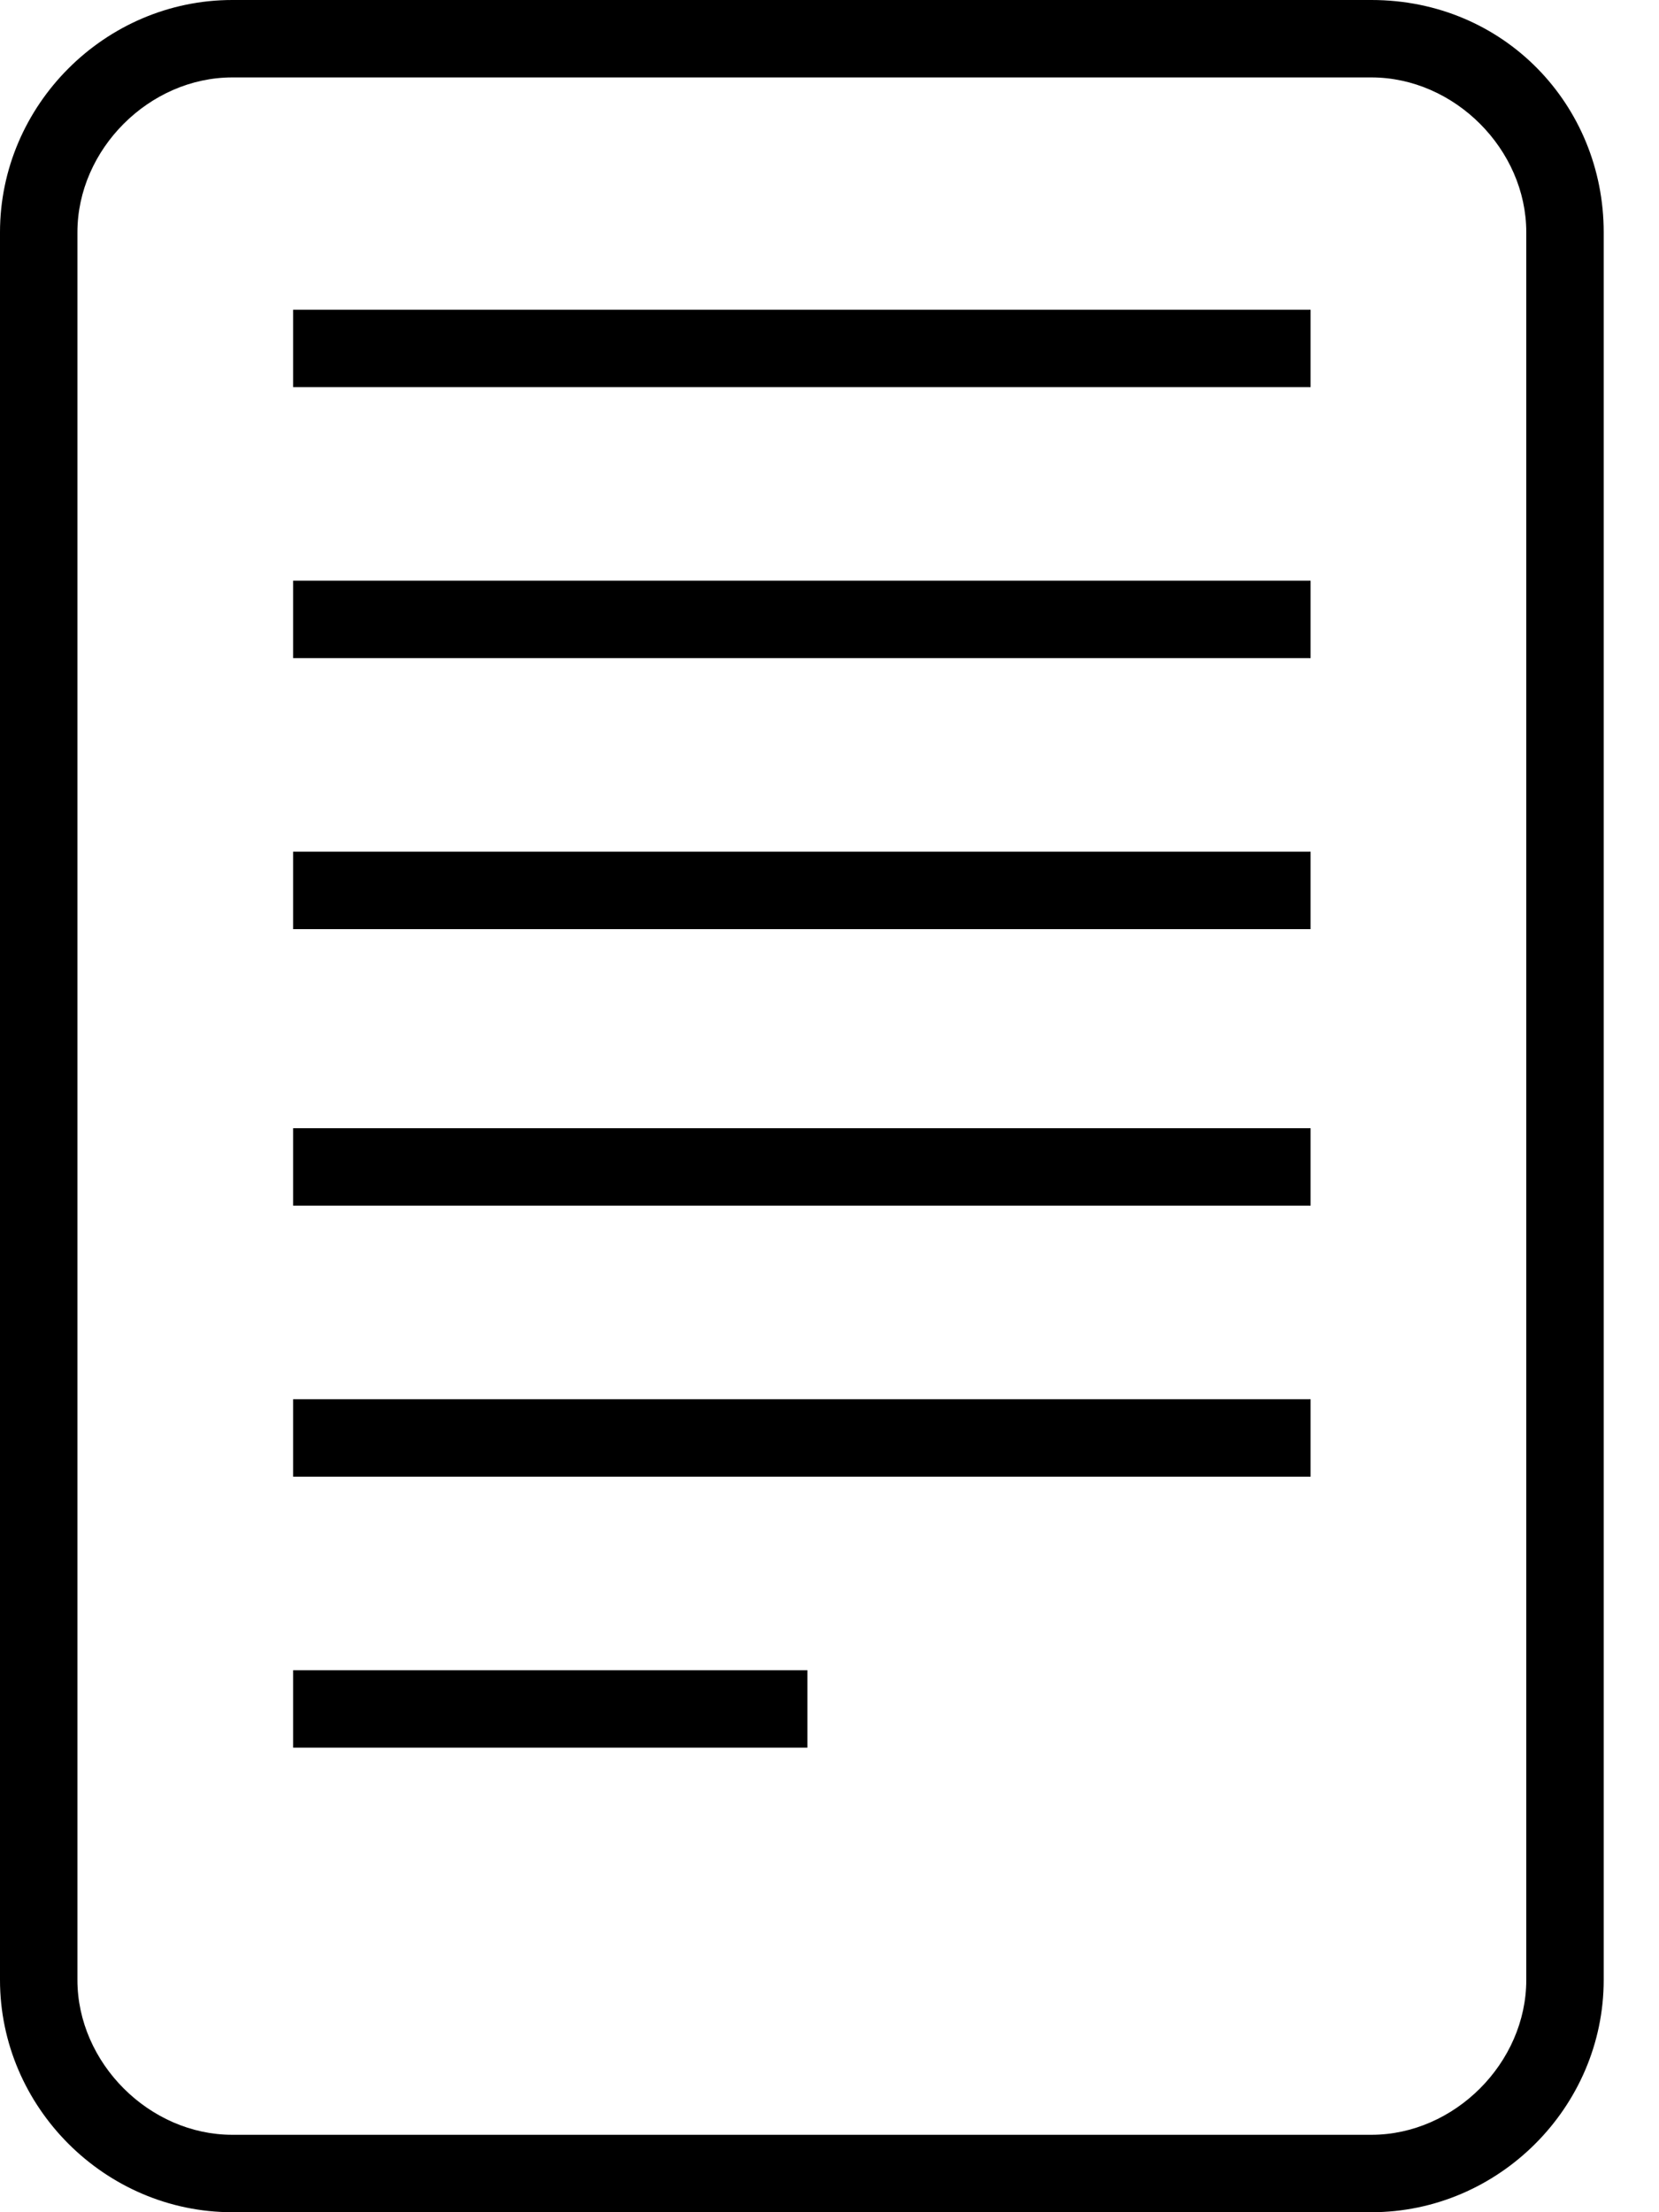
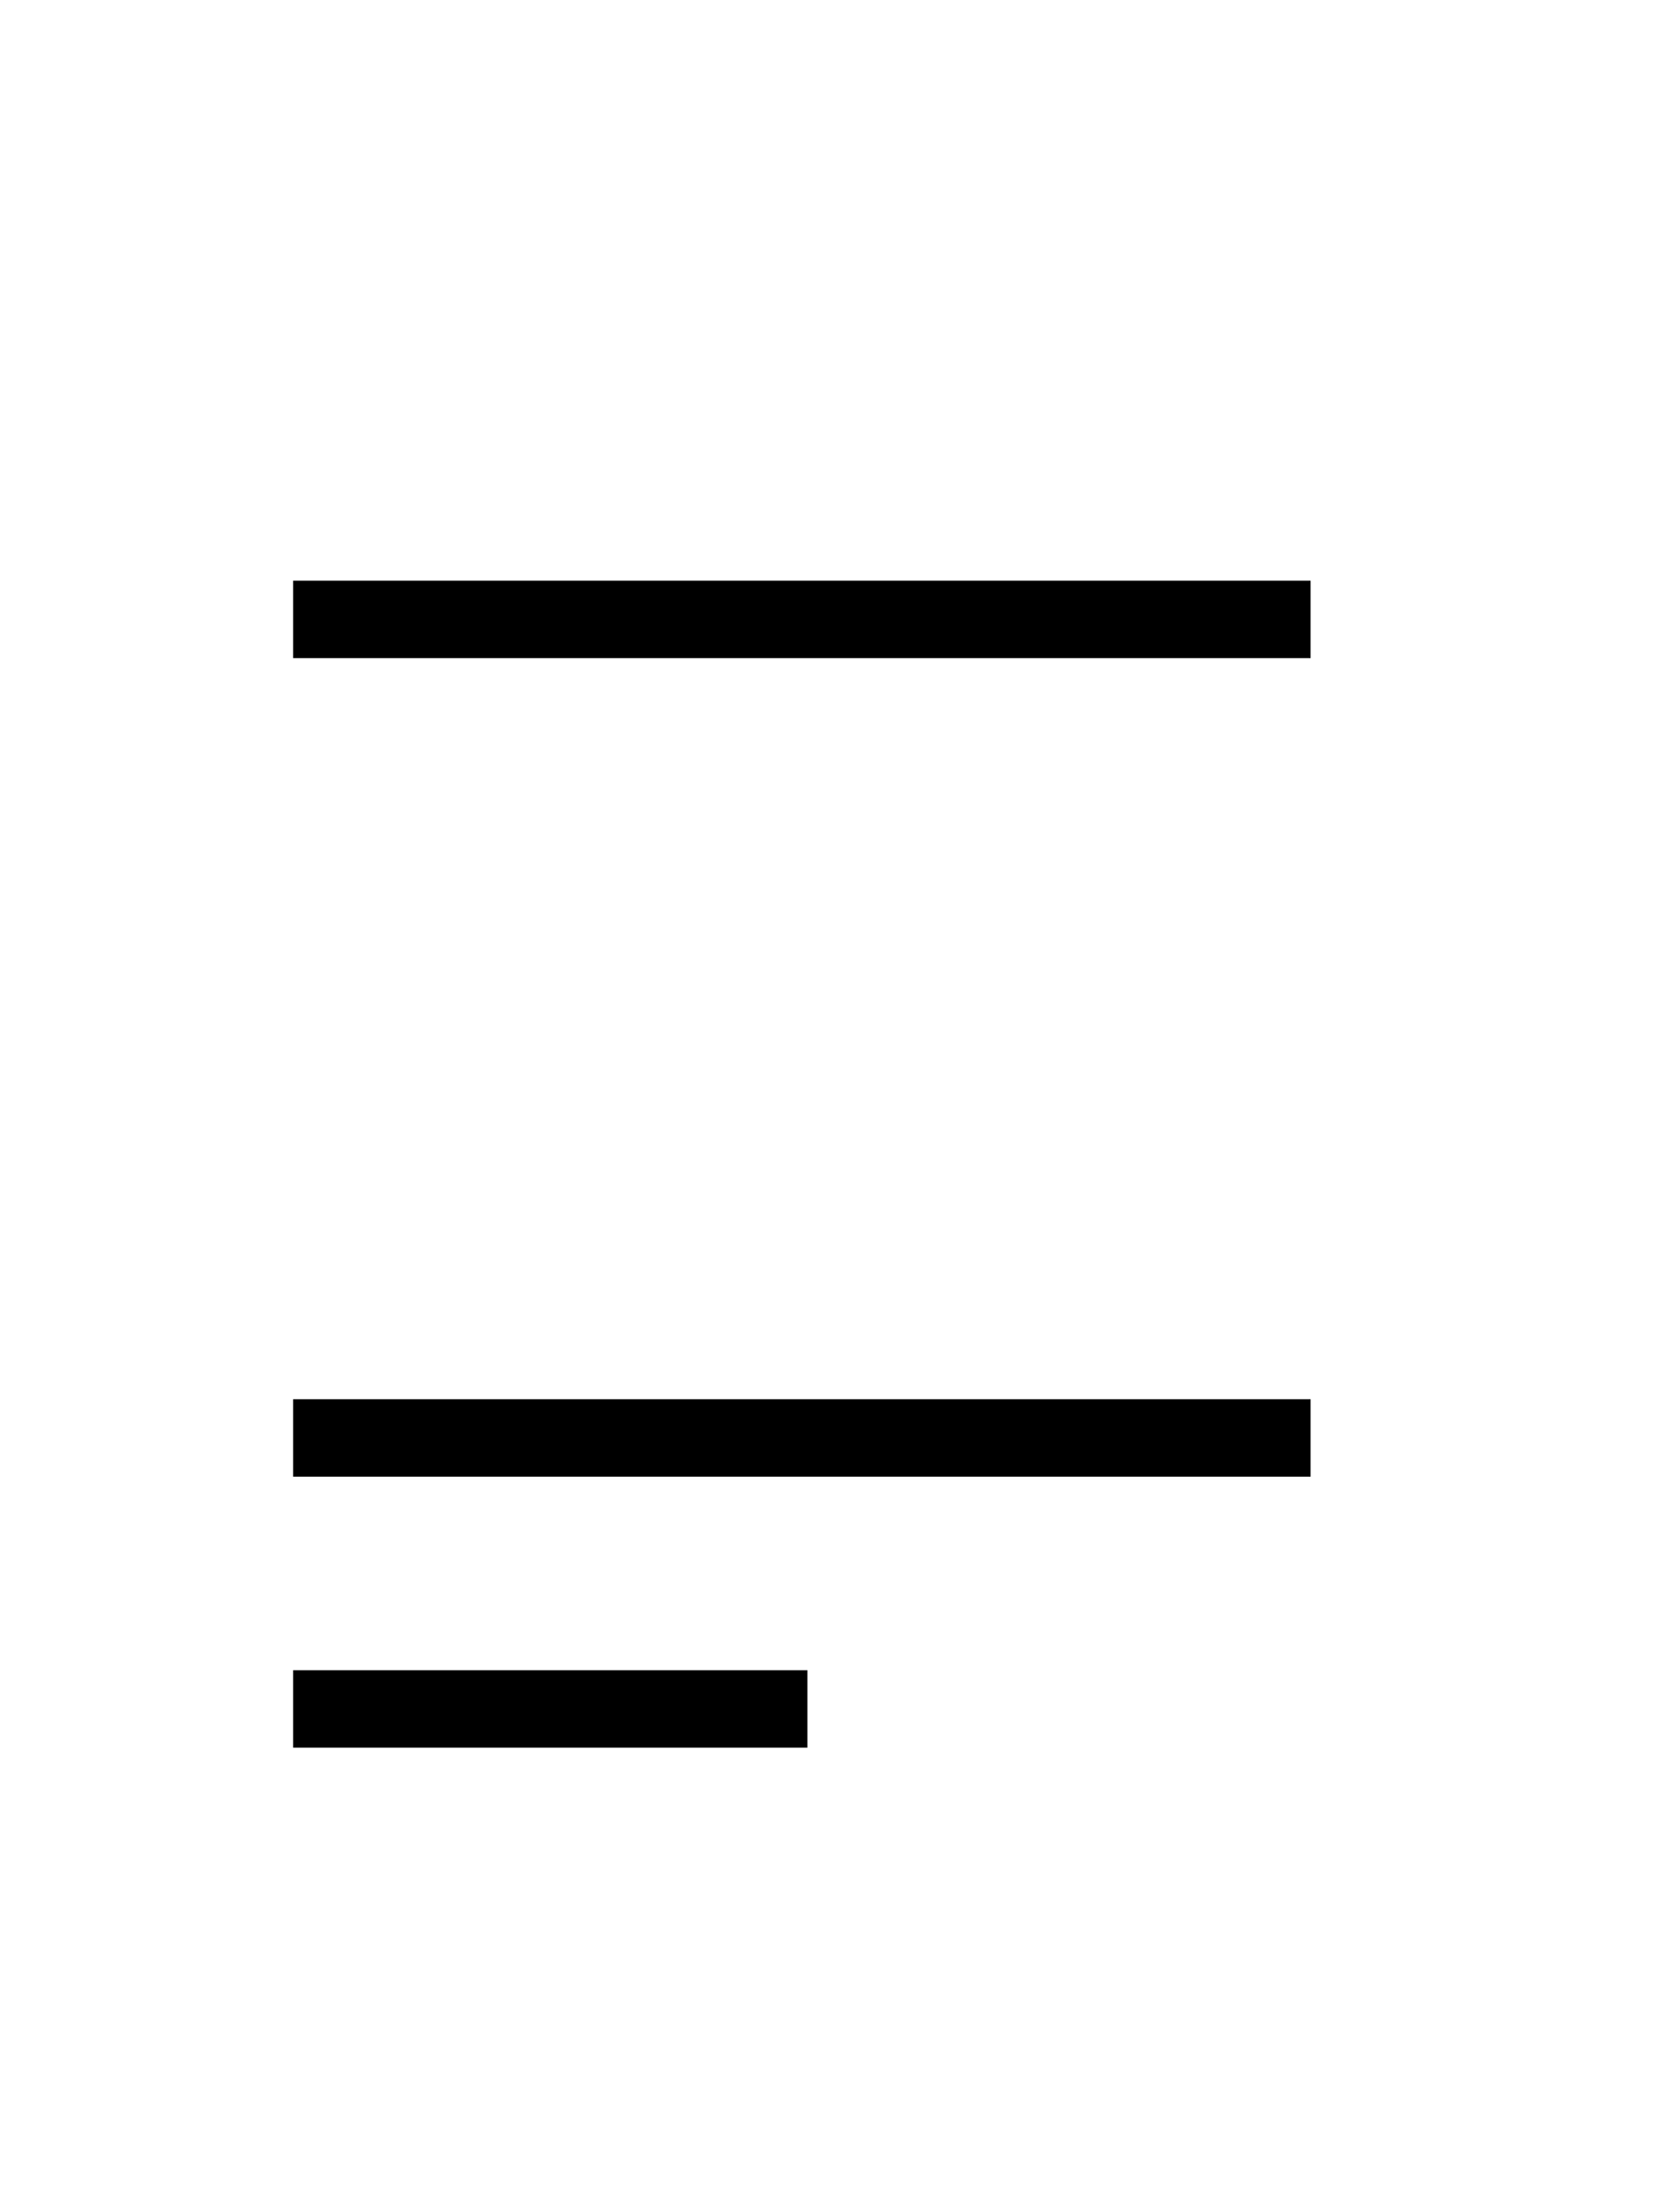
<svg xmlns="http://www.w3.org/2000/svg" version="1.1" id="Layer_1" x="0px" y="0px" viewBox="0 0 30 40" style="enable-background:new 0 0 30 40;" xml:space="preserve">
  <style type="text/css">
	.st0{fill-rule:evenodd;clip-rule:evenodd;}
</style>
-   <path class="st0" d="M4.2,0h20.6C27.2,0,29,1.9,29,4.2v31.6c0,2.3-1.9,4.2-4.2,4.2H4.2C1.9,40,0,38.1,0,35.8V4.2C0,1.9,1.9,0,4.2,0z   M24.8,38.6c1.5,0,2.8-1.3,2.8-2.8V4.2c0-1.5-1.3-2.8-2.8-2.8H4.2c-1.5,0-2.8,1.3-2.8,2.8v31.6c0,1.5,1.3,2.8,2.8,2.8H24.8z" />
-   <rect x="5.3" y="5.6" width="18.4" height="1.4" />
  <rect x="5.3" y="10.5" width="18.4" height="1.4" />
-   <rect x="5.3" y="15.4" width="18.4" height="1.4" />
-   <rect x="5.3" y="20.4" width="18.4" height="1.4" />
  <rect x="5.3" y="25.3" width="18.4" height="1.4" />
  <rect x="5.3" y="30.2" width="9.3" height="1.4" />
</svg>